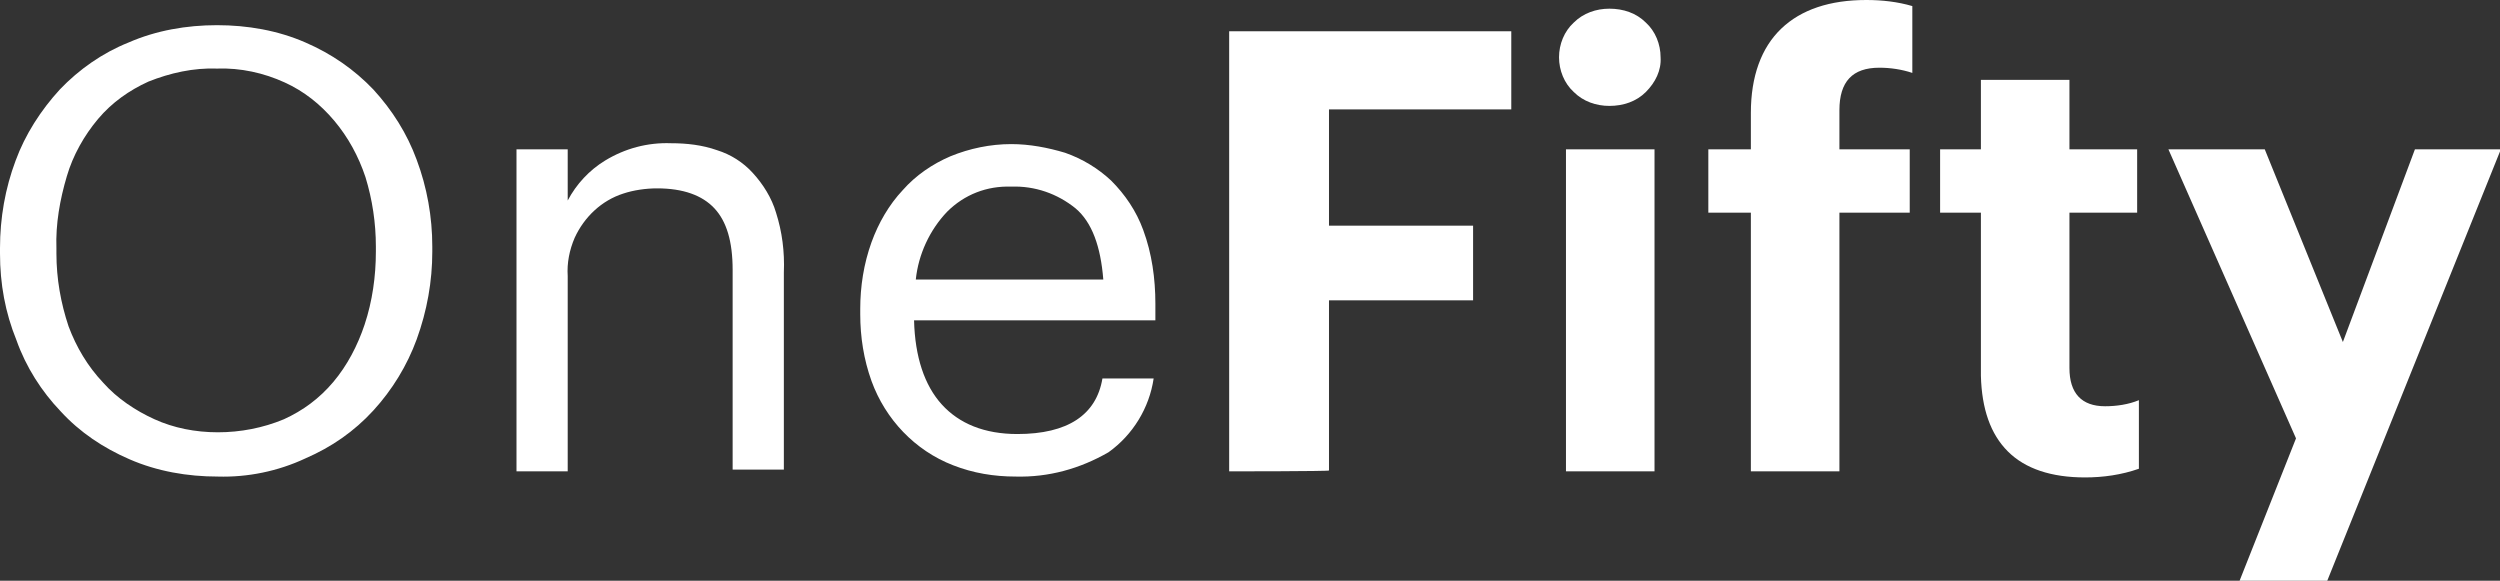
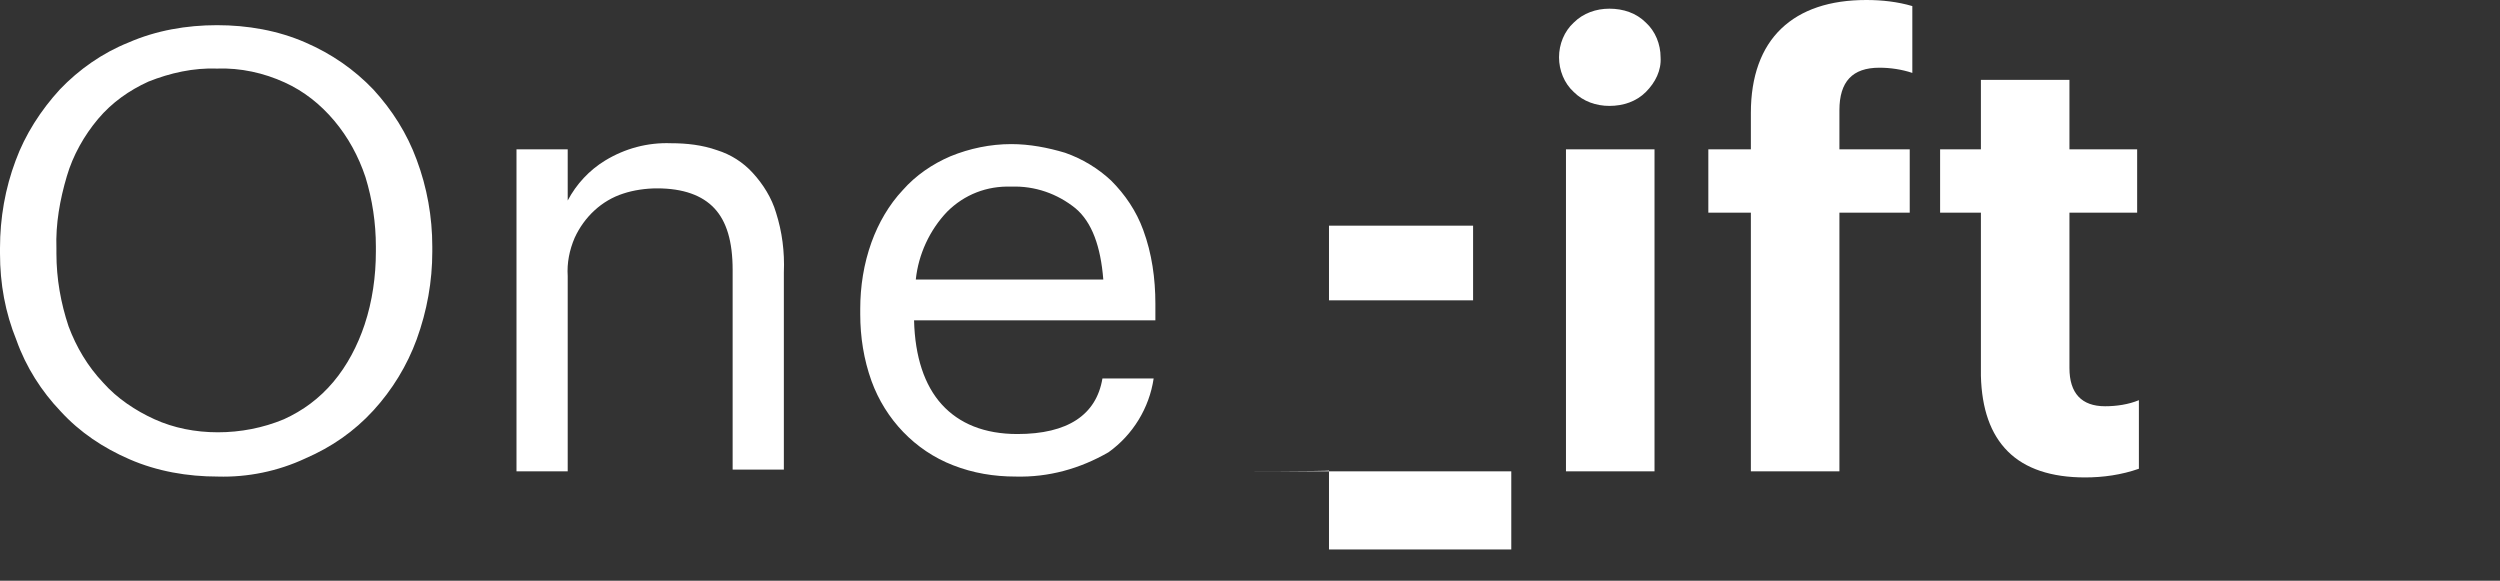
<svg xmlns="http://www.w3.org/2000/svg" version="1.1" id="Capa_1" x="0px" y="0px" viewBox="0 0 288 66.9" style="enable-background:new 0 0 288 66.9;" xml:space="preserve">
  <rect x="0" y="0" width="288" height="66.9" fill="#333333" stroke="none" />
  <style type="text/css"> .st0{fill:#FFFFFF;} </style>
  <g id="Grupo_5">
    <path id="Trazado_1" class="st0" d="M25.1,54.9c-3.5,0-7-0.6-10.2-2c-3-1.3-5.7-3.1-7.9-5.5c-2.2-2.3-4-5.1-5.1-8.2 C0.6,36,0,32.7,0,29.2v-0.6c0-3.5,0.6-6.9,1.8-10.1c1.1-3,2.9-5.8,5.1-8.2c2.2-2.3,4.9-4.2,7.9-5.4c3.2-1.4,6.7-2,10.2-2 c3.5,0,7,0.6,10.2,2c3,1.3,5.6,3.1,7.8,5.4c2.2,2.4,3.9,5.1,5,8.1c1.2,3.2,1.8,6.6,1.8,10v0.6c0,3.4-0.6,6.8-1.8,10.1 c-1.1,3-2.8,5.8-5,8.2c-2.2,2.4-4.8,4.2-7.8,5.5C32,54.3,28.5,55,25.1,54.9 M25.1,49.8c2.6,0,5.2-0.5,7.6-1.5 c2.2-1,4.1-2.4,5.7-4.3c1.6-1.9,2.8-4.2,3.6-6.6c0.9-2.7,1.3-5.6,1.3-8.4v-0.6c0-2.7-0.4-5.4-1.2-8c-0.8-2.4-2-4.6-3.6-6.5 c-1.6-1.9-3.5-3.4-5.7-4.4c-2.4-1.1-5.1-1.7-7.8-1.6c-2.7-0.1-5.4,0.5-7.9,1.5c-2.2,1-4.2,2.4-5.8,4.3c-1.6,1.9-2.9,4.2-3.6,6.6 c-0.8,2.7-1.3,5.5-1.2,8.3v0.6c0,2.9,0.5,5.7,1.4,8.4c0.9,2.4,2.2,4.6,4,6.5c1.6,1.8,3.7,3.2,5.9,4.2C20,49.3,22.5,49.8,25.1,49.8" />
    <path id="Trazado_2" class="st0" d="M59.5,17.2h5.9v5.9c1-1.9,2.5-3.5,4.3-4.6c2.3-1.4,4.9-2.1,7.6-2c1.8,0,3.6,0.2,5.3,0.8 c1.6,0.5,3,1.4,4.1,2.6c1.2,1.3,2.2,2.9,2.7,4.6c0.7,2.2,1,4.5,0.9,6.9v22.7h-5.9V31.1c0-3.3-0.7-5.6-2.1-7.1 c-1.4-1.5-3.6-2.3-6.6-2.3c-1.3,0-2.7,0.2-3.9,0.6c-2.5,0.8-4.5,2.7-5.6,5.1c-0.6,1.4-0.9,2.9-0.8,4.4v22.5h-5.9 C59.5,54.3,59.5,17.2,59.5,17.2z" />
    <path id="Trazado_3" class="st0" d="M117,54.9c-2.5,0-4.9-0.4-7.2-1.3c-4.4-1.7-7.8-5.3-9.4-9.7c-0.9-2.5-1.3-5.1-1.3-7.7v-0.6 c0-2.6,0.4-5.2,1.3-7.7c0.8-2.2,2-4.3,3.6-6c1.5-1.7,3.4-3,5.5-3.9c2.2-0.9,4.6-1.4,7-1.4c2.1,0,4.2,0.4,6.2,1 c2,0.7,3.8,1.8,5.3,3.2c1.6,1.6,2.9,3.5,3.7,5.7c1,2.7,1.4,5.6,1.4,8.5v1.9h-27.8c0.1,4.2,1.2,7.5,3.2,9.7c2,2.2,4.9,3.4,8.7,3.4 c5.8,0,9.1-2.2,9.8-6.4h5.9c-0.5,3.4-2.4,6.5-5.2,8.5C124.4,54,120.8,55,117,54.9 M127.1,32.2c-0.3-3.8-1.3-6.6-3.2-8.2 c-2.1-1.7-4.7-2.6-7.4-2.5c-2.8-0.1-5.4,0.9-7.4,2.9c-2,2.1-3.3,4.9-3.6,7.8C105.5,32.2,127.1,32.2,127.1,32.2z" />
-     <path id="Trazado_4" class="st0" d="M141.6,54.3V3.6h32.5v9h-21V26h16.6v8.6h-16.6v19.6C153.1,54.3,141.6,54.3,141.6,54.3z" />
+     <path id="Trazado_4" class="st0" d="M141.6,54.3h32.5v9h-21V26h16.6v8.6h-16.6v19.6C153.1,54.3,141.6,54.3,141.6,54.3z" />
    <path id="Trazado_5" class="st0" d="M189.6,10.6c-1.1,1.1-2.6,1.6-4.2,1.6c-1.5,0-3-0.5-4.1-1.6c-1.1-1-1.7-2.5-1.7-4 c0-1.5,0.6-3,1.7-4c1.1-1.1,2.6-1.6,4.1-1.6c1.6,0,3.1,0.5,4.2,1.6c1.1,1,1.7,2.5,1.7,4C191.4,8.1,190.7,9.5,189.6,10.6 M180.4,17.2h10.2v37.1h-10.2V17.2L180.4,17.2z" />
    <path id="Trazado_6" class="st0" d="M201.7,54.3V24.5h-4.9v-7.3h4.9V13c0-4.2,1.2-7.5,3.5-9.7S210.8,0,215,0c1.8,0,3.6,0.2,5.3,0.7 v7.7c-1.2-0.4-2.5-0.6-3.8-0.6c-3.1,0-4.6,1.6-4.6,4.9v4.5h8.1v7.3h-8.1v29.8H201.7L201.7,54.3z" />
    <path id="Trazado_7" class="st0" d="M240.2,55c-3.9,0-6.9-1-8.9-3s-3-4.9-3.1-8.7V24.5h-4.7v-7.3h4.7v-8h10.2v8h7.8v7.3h-7.8v17.9 c0,2.9,1.4,4.4,4.1,4.4c1.3,0,2.7-0.2,3.9-0.7V54C244.4,54.7,242.3,55,240.2,55" />
-     <path id="Trazado_8" class="st0" d="M258,66.9l6.5-16.4l-14.7-33.3h11.1l9,22.2l8.3-22.2h9.9l-20,49.7H258L258,66.9z" />
  </g>
</svg>